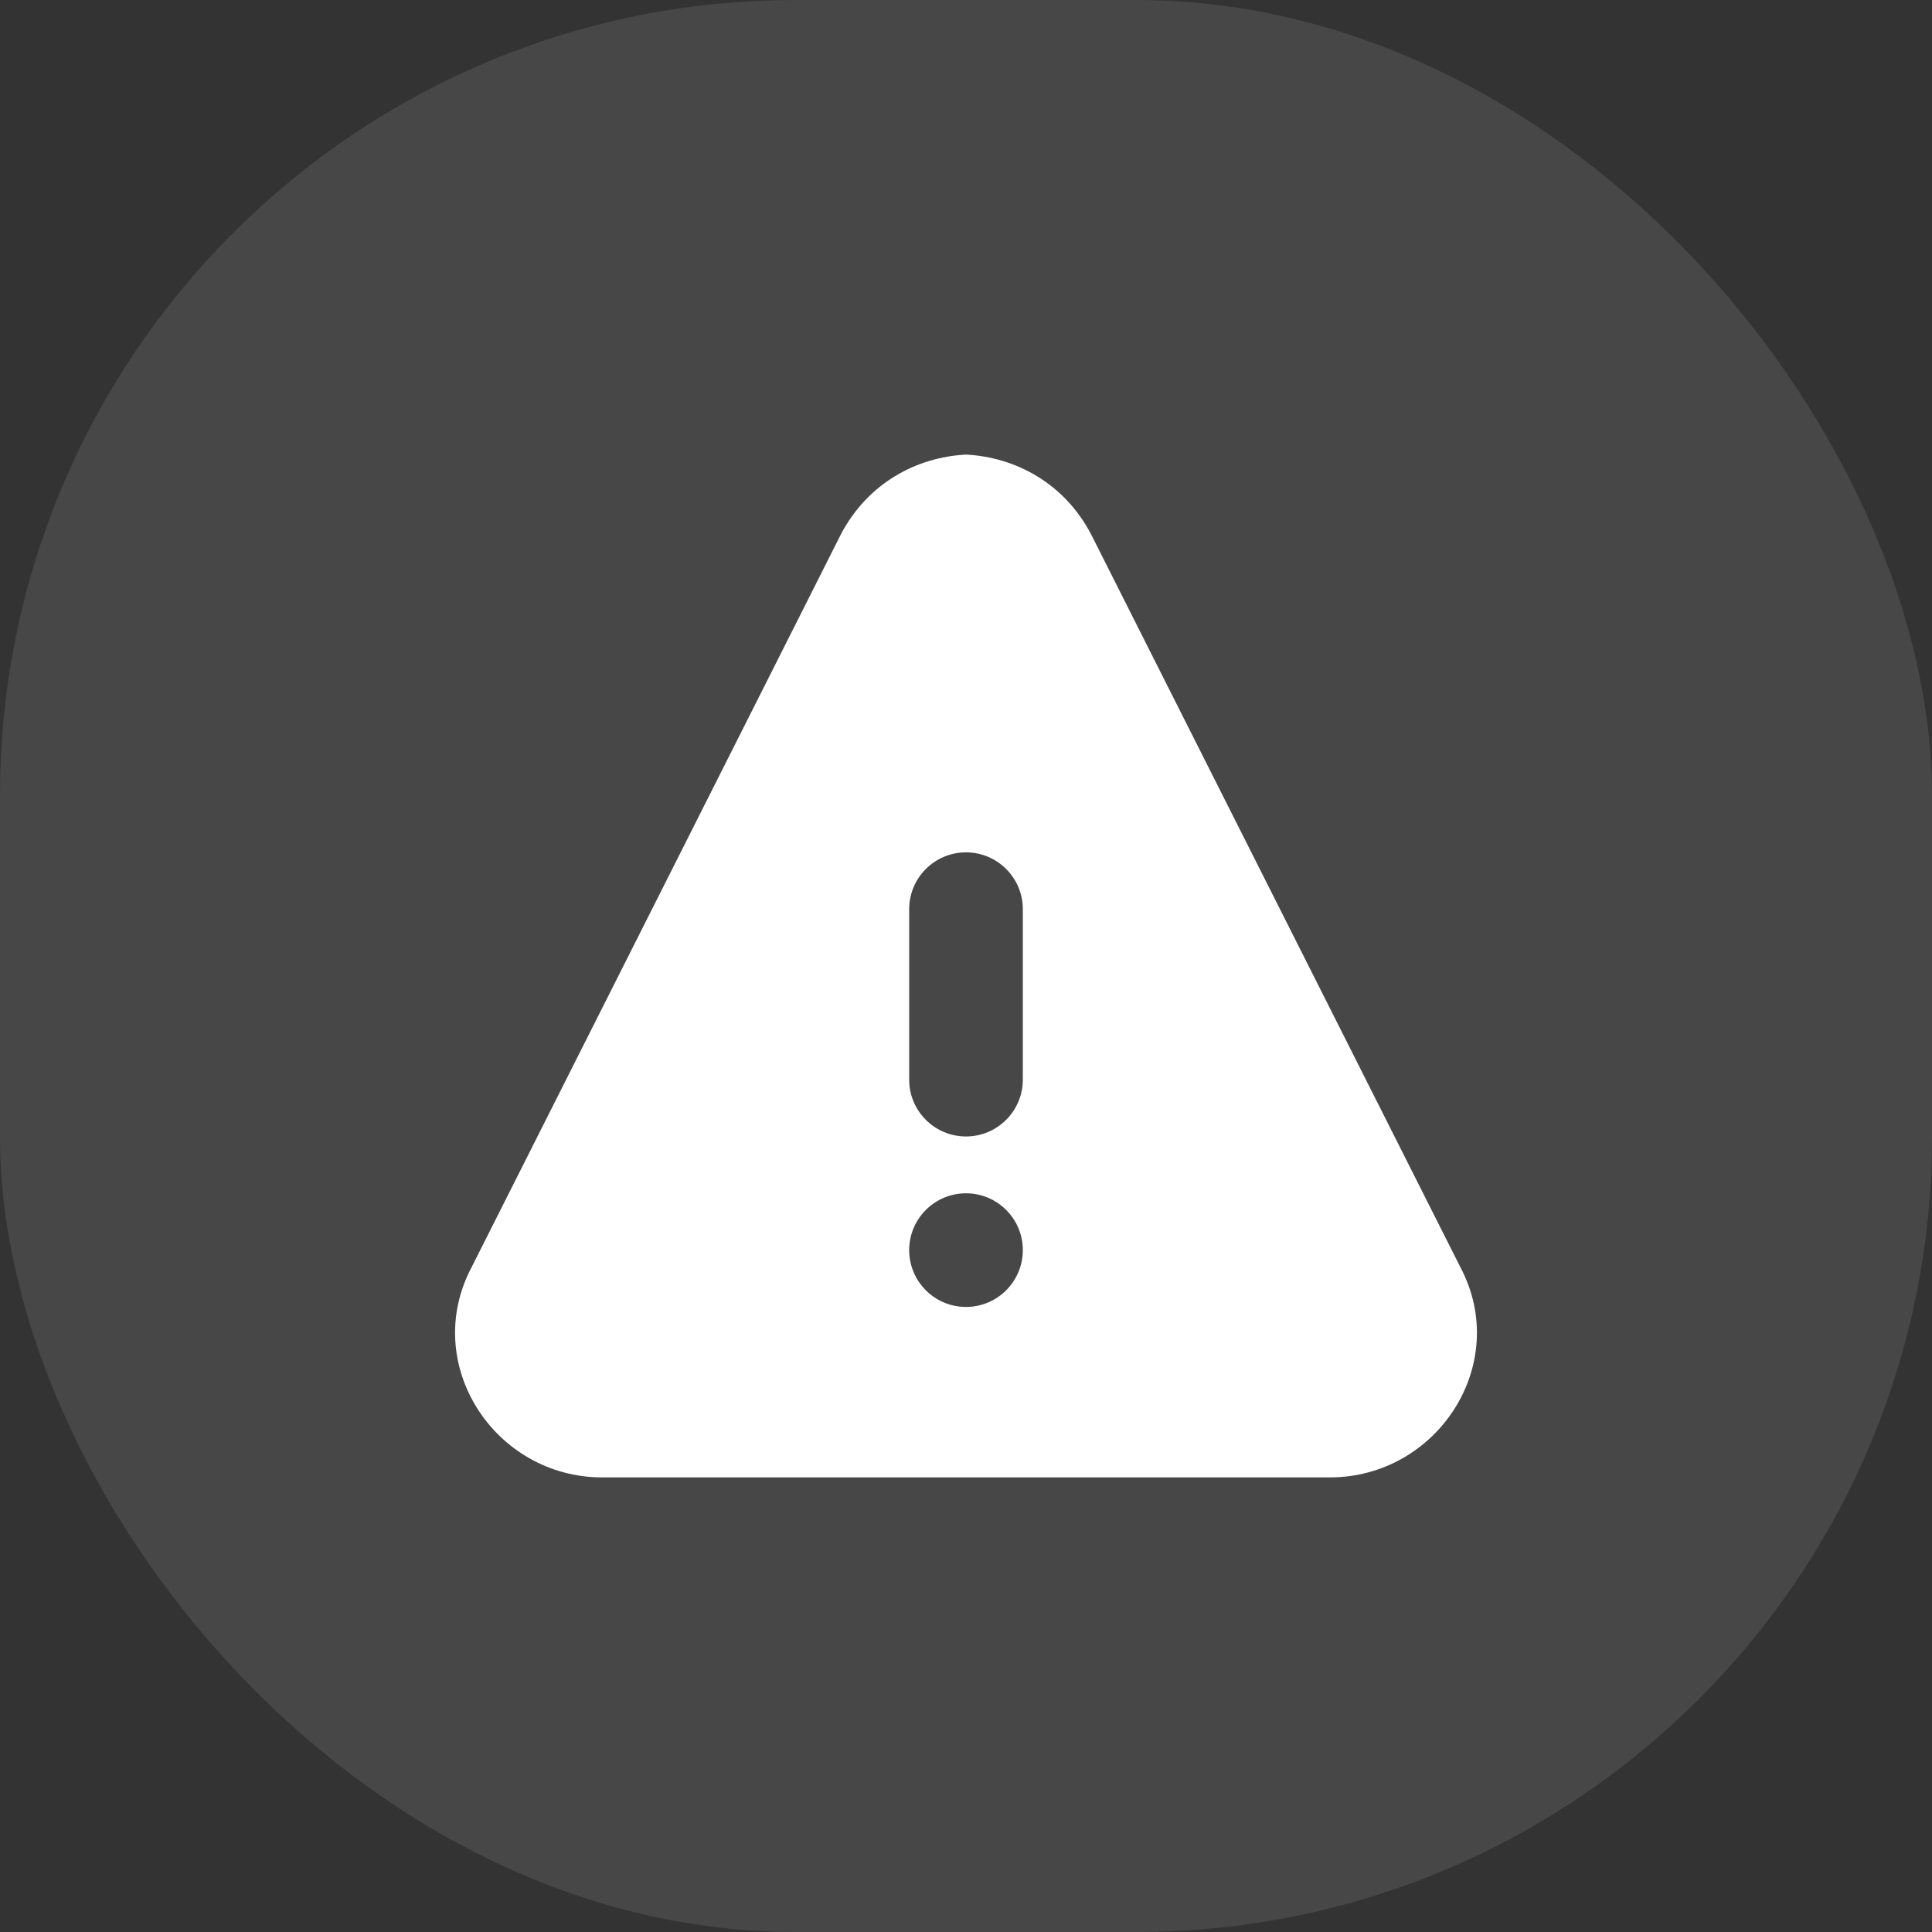
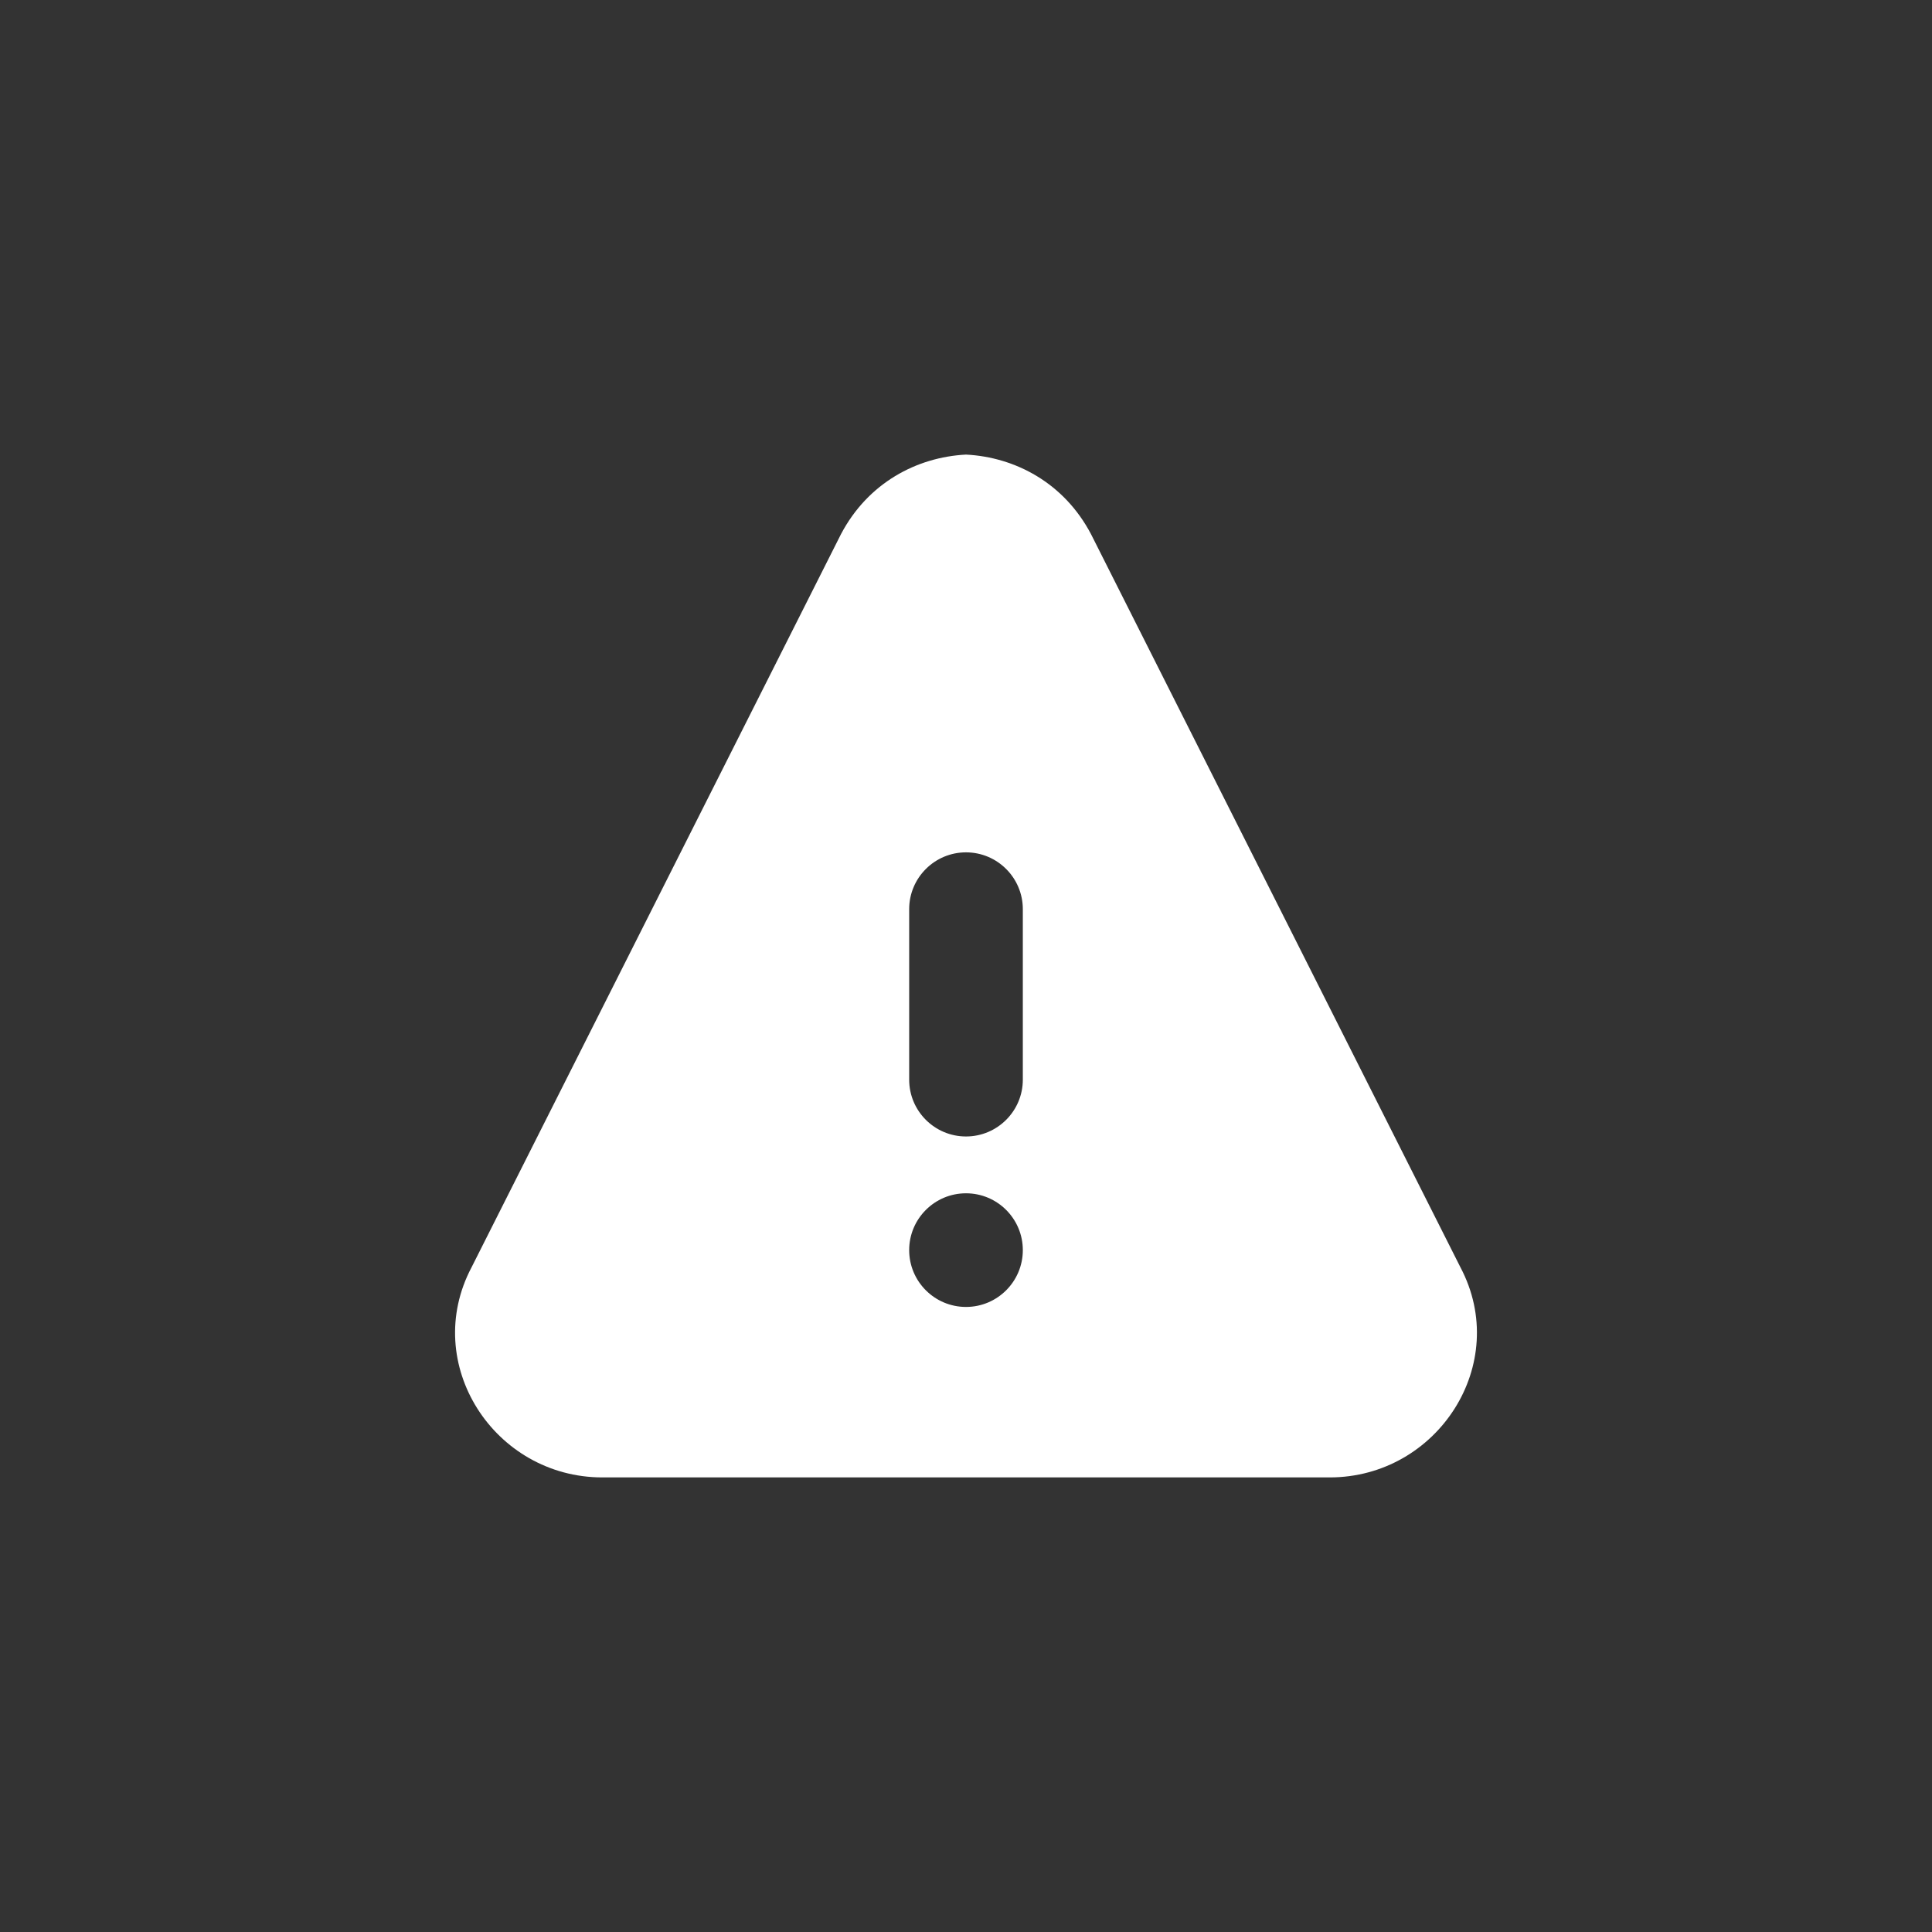
<svg xmlns="http://www.w3.org/2000/svg" width="34" height="34" viewBox="0 0 34 34" fill="none">
  <rect x="0" y="0" width="34" height="34" fill="#333333" stroke="none" />
-   <rect width="34" height="34" rx="14" fill="white" fill-opacity="0.1" />
  <g clip-path="url(#clip0_405_6617)">
    <path fill-rule="evenodd" clip-rule="evenodd" d="M19.2 9.4L25.7 22.3C26.6 24 25.3 26 23.4 26L10.6 26C8.7 26 7.4 24 8.3 22.3L14.8 9.4C15.275 8.498 16.133 8.045 17 8C17.867 8.045 18.725 8.498 19.2 9.4ZM18 16C18 15.448 17.552 15 17 15C16.448 15 16 15.448 16 16V19C16 19.552 16.448 20 17 20C17.552 20 18 19.552 18 19V16ZM18 22C18 22.552 17.552 23 17 23C16.448 23 16 22.552 16 22C16 21.448 16.448 21 17 21C17.552 21 18 21.448 18 22Z" fill="white" />
  </g>
  <defs>
    <clipPath id="clip0_405_6617">
      <rect width="18" height="18" fill="white" transform="translate(8 8)" />
    </clipPath>
  </defs>
</svg>